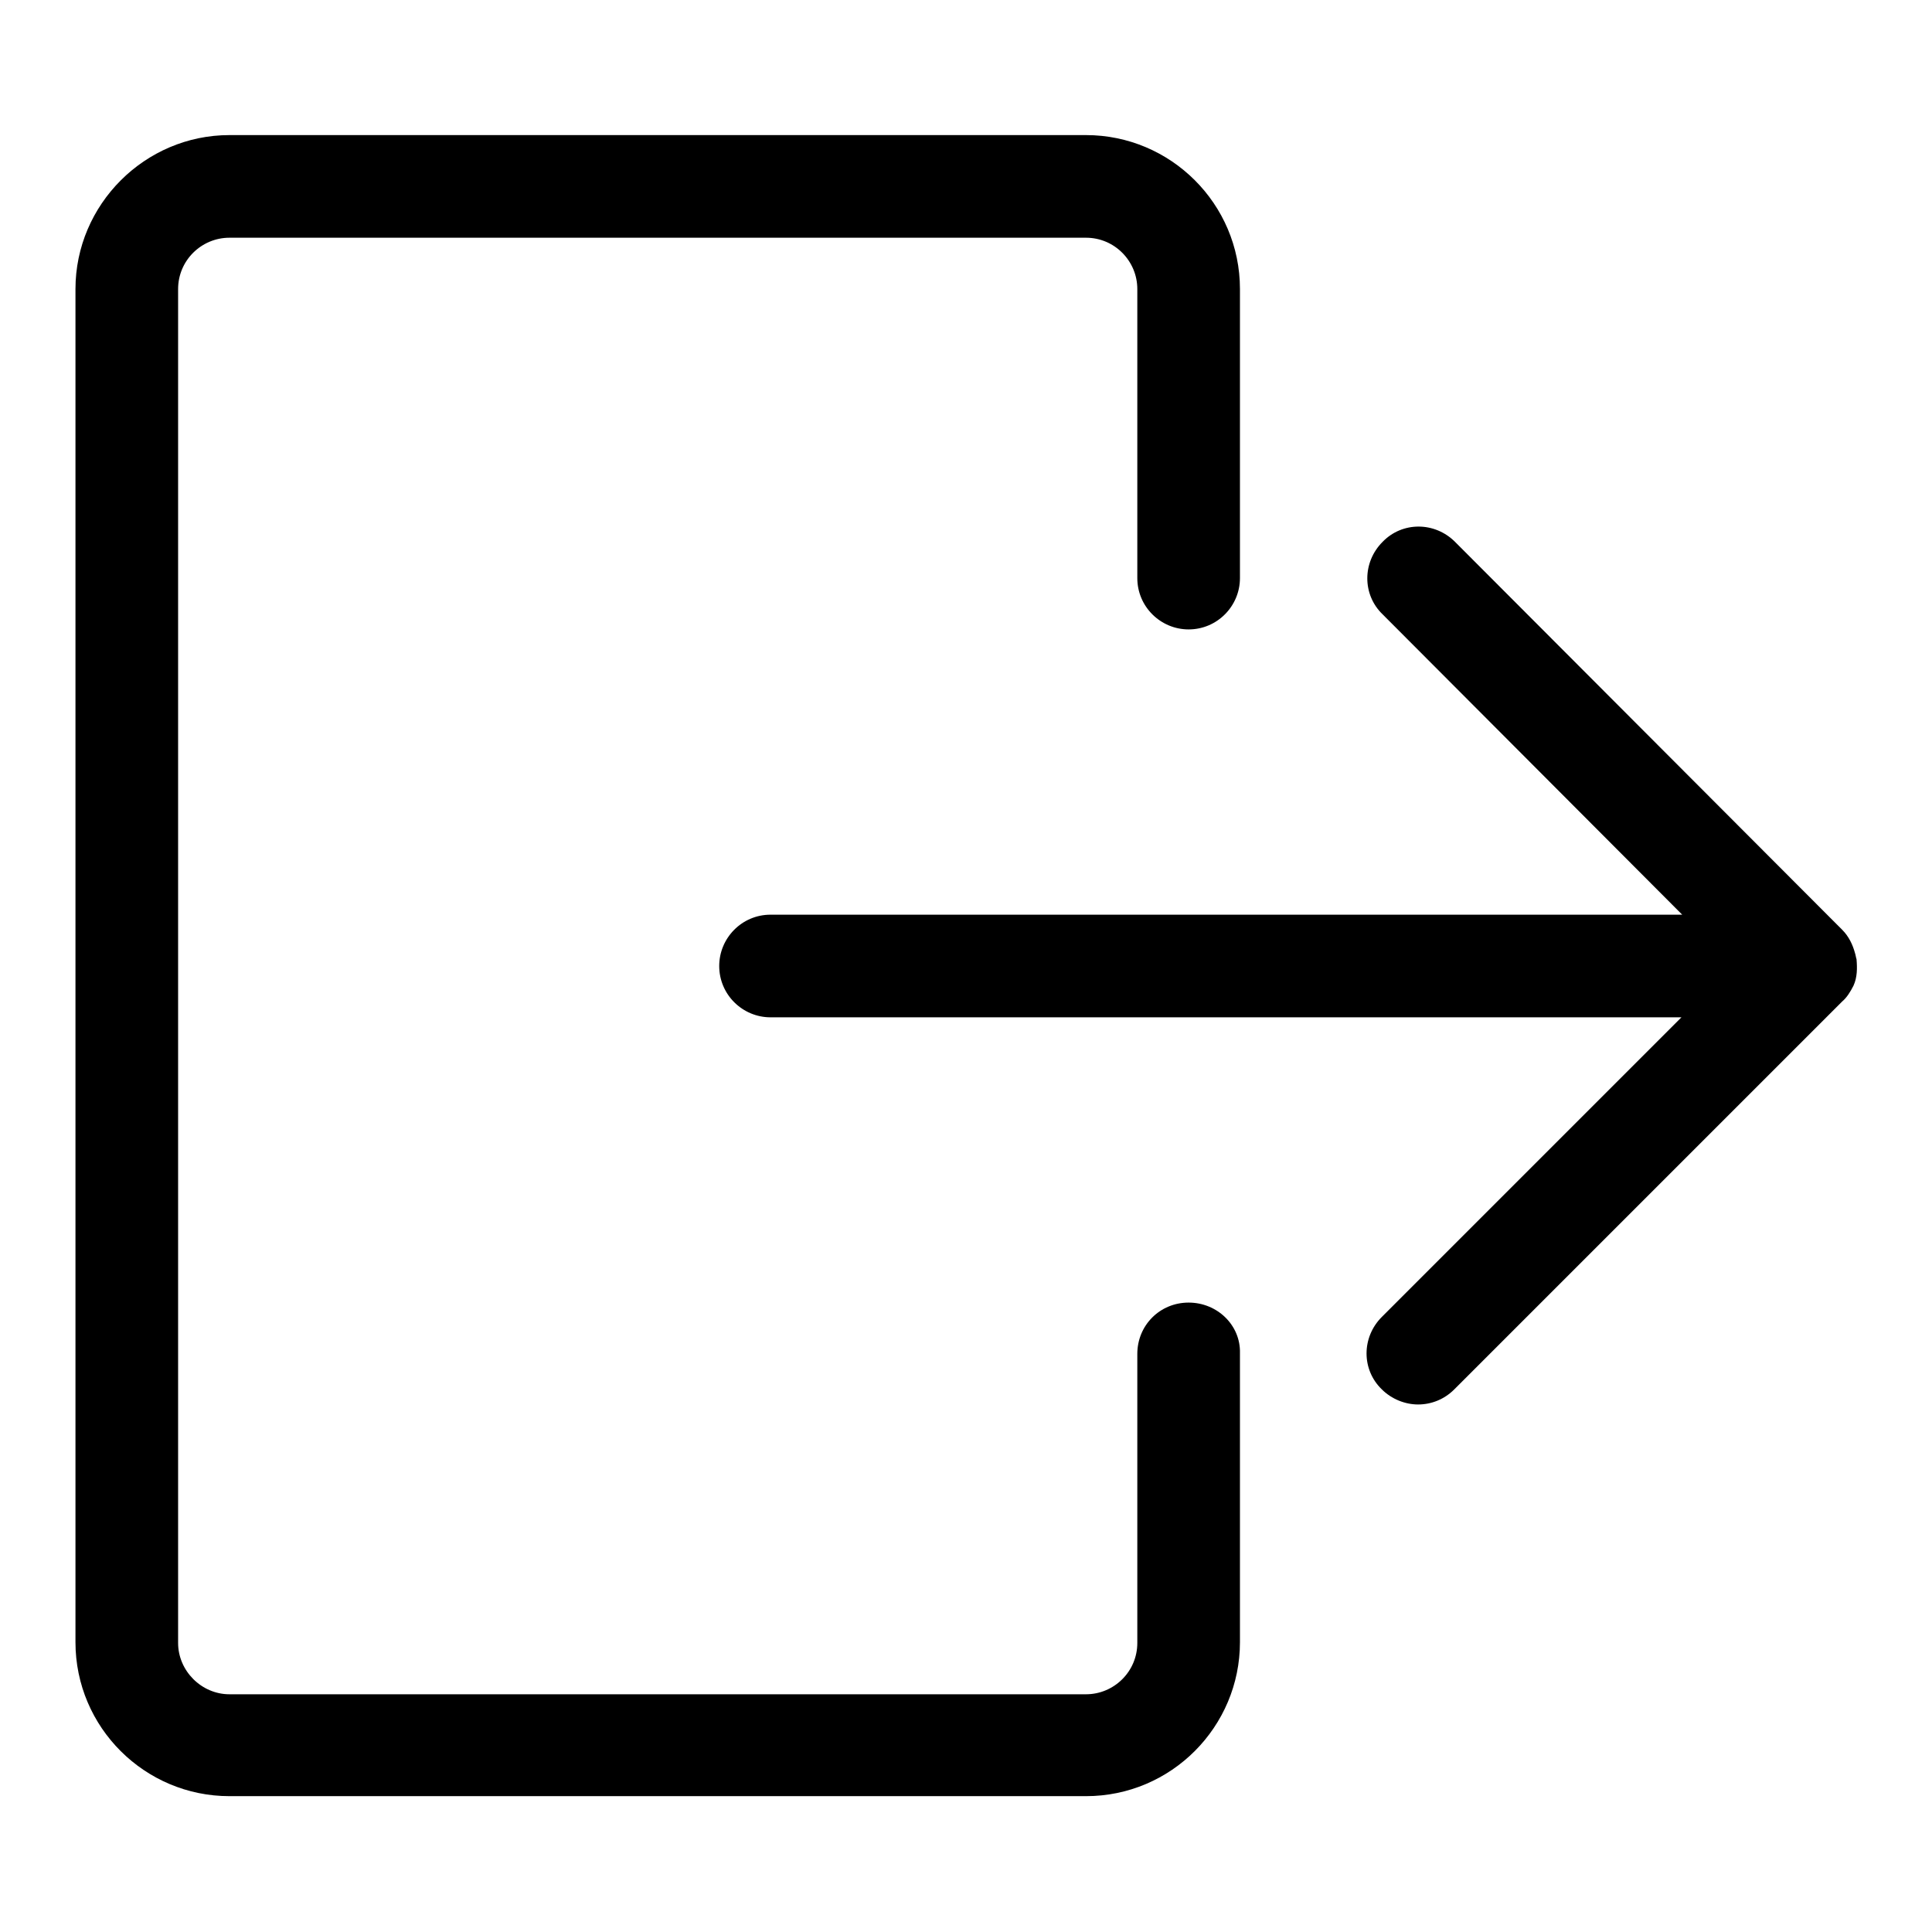
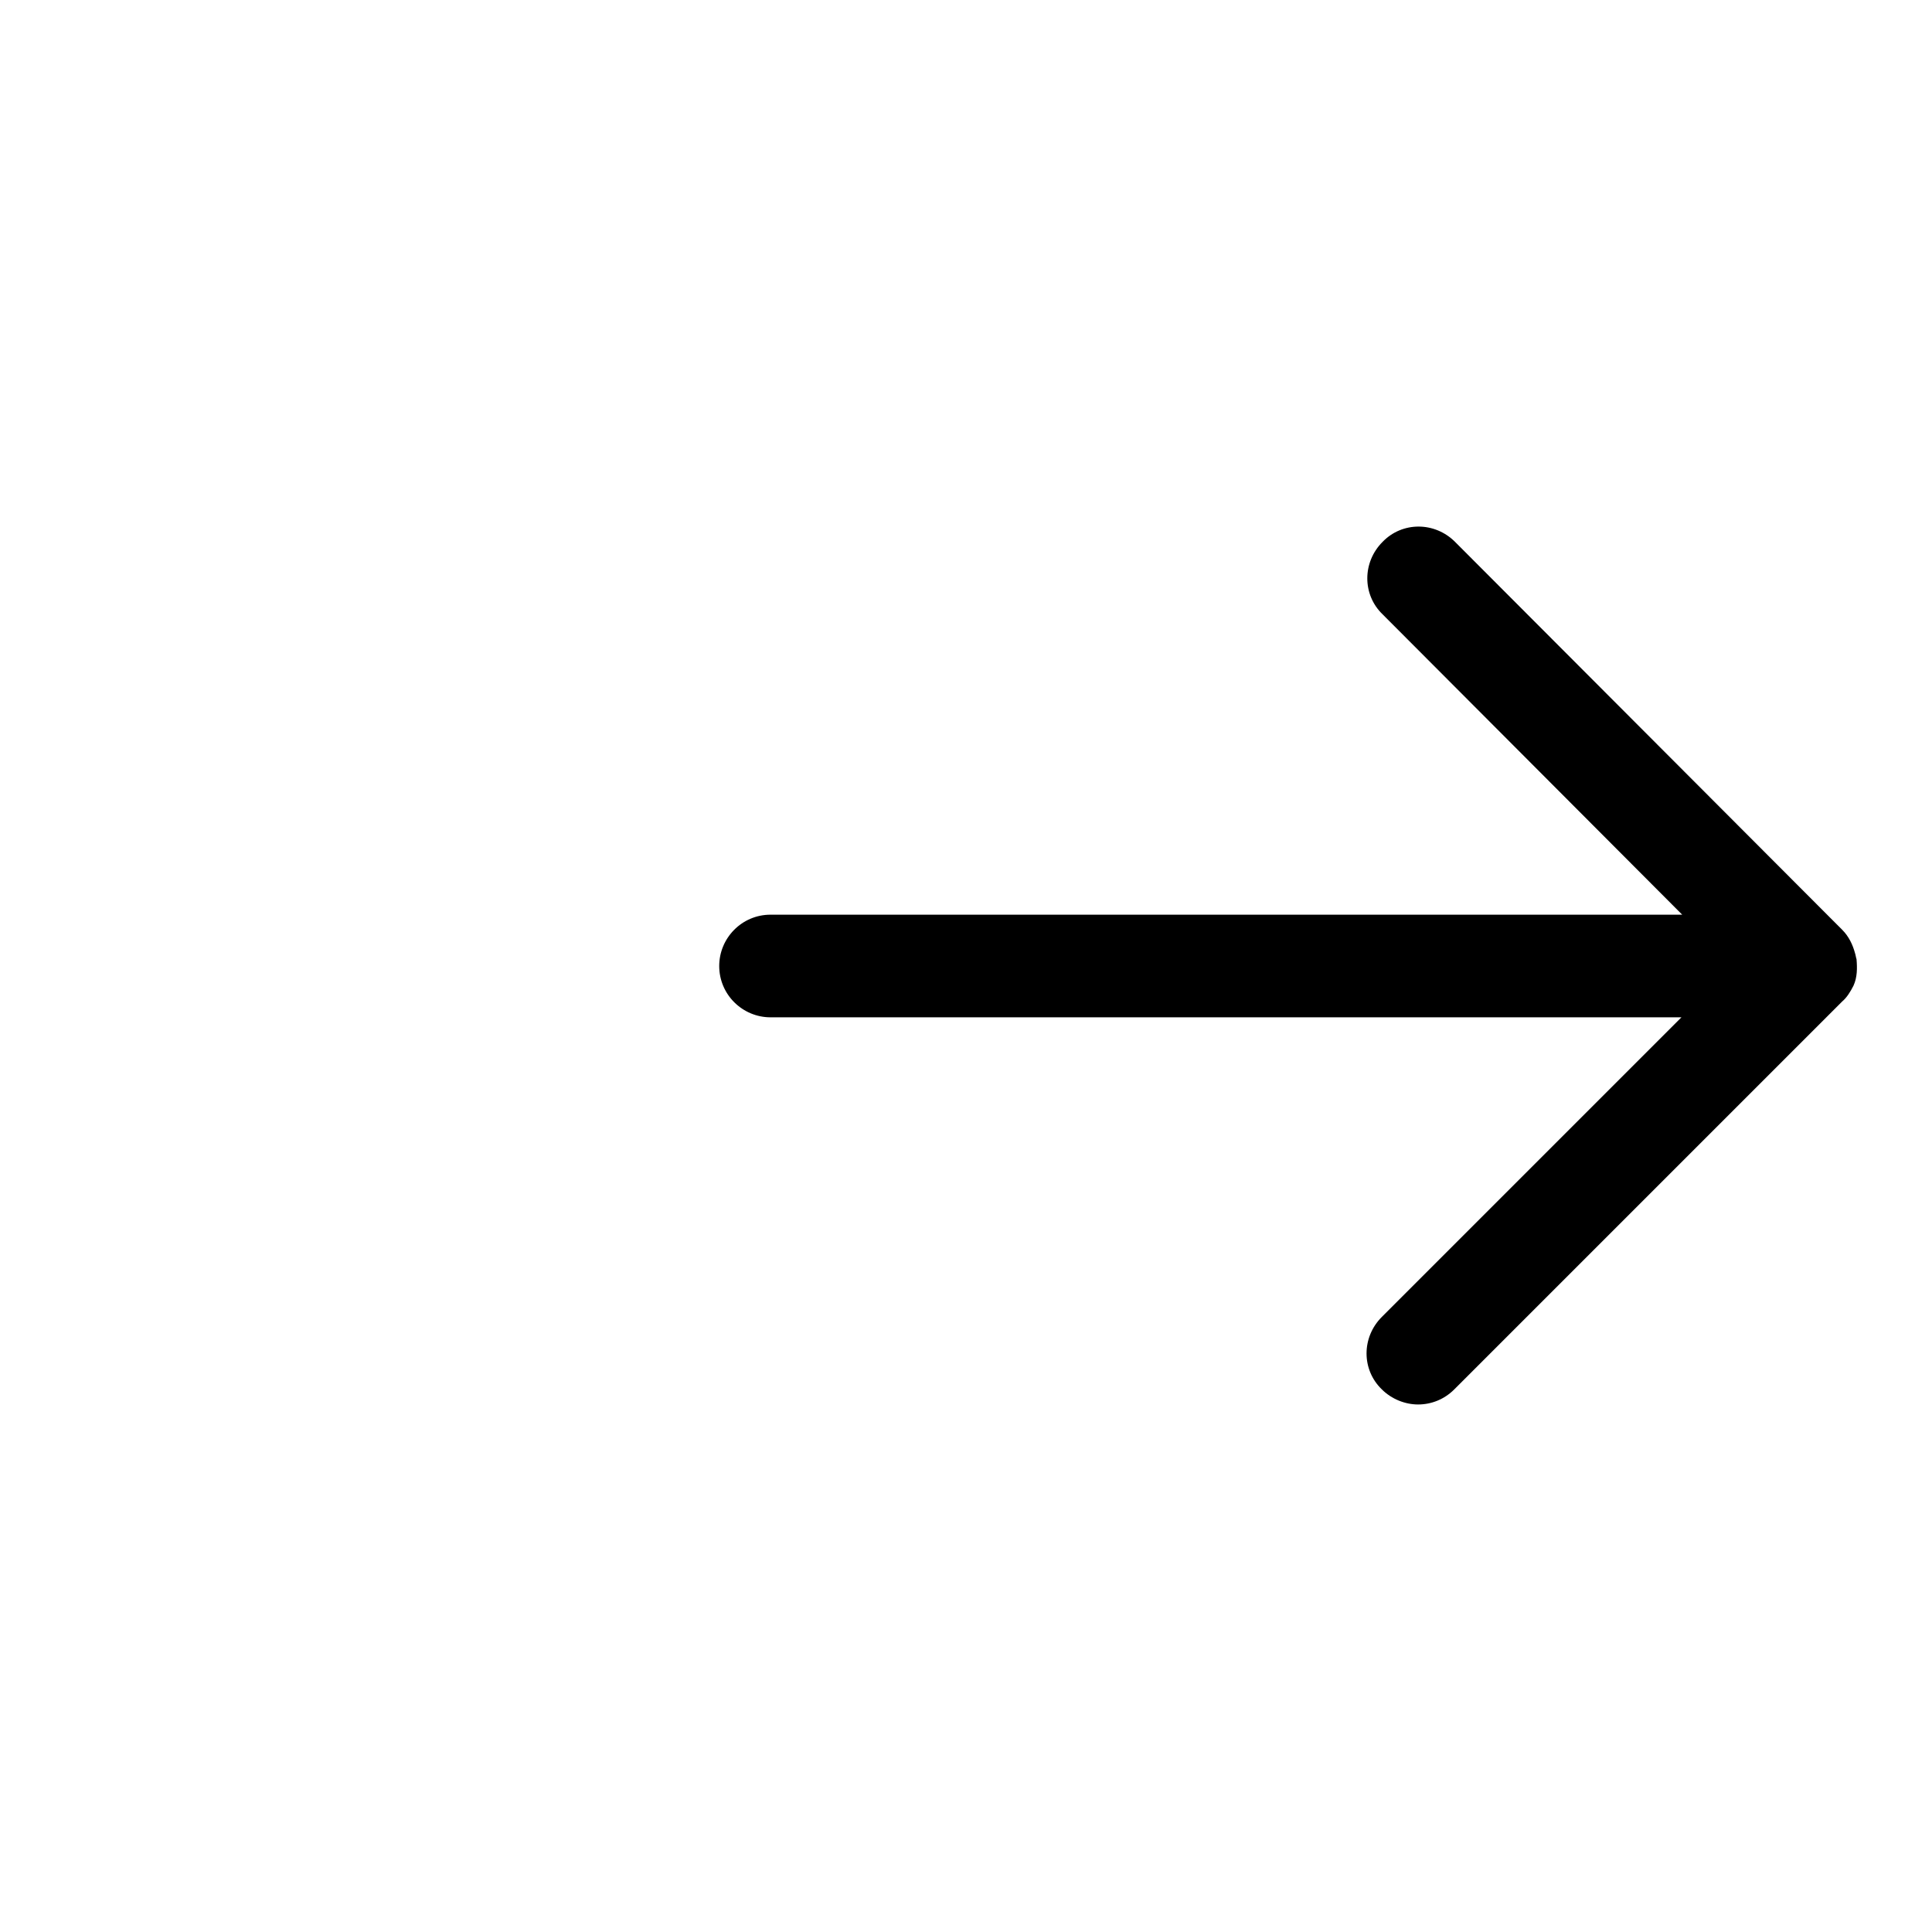
<svg xmlns="http://www.w3.org/2000/svg" version="1.1" x="0px" y="0px" viewBox="0 0 256 256" enable-background="new 0 0 256 256" xml:space="preserve">
  <g>
    <g>
      <path fill="#000000" d="M245.6,130.6c0.5-1.1,0.5-2.3,0.4-3.5c-0.1-0.3-0.1-0.5-0.2-0.8c-0.3-1.1-0.8-2.2-1.7-3.1l-51.3-51.4c-2.7-2.7-7-2.7-9.6,0c-2.7,2.7-2.7,7,0,9.6l39.7,39.8H102.1c-3.8,0-6.8,3.1-6.8,6.8c0,3.8,3.1,6.8,6.8,6.8h120.7l-39.7,39.7c-2.7,2.7-2.7,7,0,9.6c1.3,1.3,3.1,2,4.8,2c1.8,0,3.5-0.7,4.8-2l51.4-51.4C244.7,132.2,245.2,131.4,245.6,130.6C245.5,130.6,245.5,130.6,245.6,130.6L245.6,130.6z" />
-       <path fill="#000000" d="M157.5,172.6c-3.8,0-6.8,3-6.8,6.8v38.3c0,3.8-3.1,6.8-6.8,6.8H30.4c-3.7,0-6.8-3.1-6.8-6.8V38.3c0-3.8,3.1-6.8,6.8-6.8h113.5c3.8,0,6.8,3.1,6.8,6.8v38.3c0,3.8,3.1,6.8,6.8,6.8c3.8,0,6.8-3.1,6.8-6.8V38.3c0-11.3-9.2-20.4-20.4-20.4H30.4C19.2,17.9,10,27.1,10,38.3v179.3c0,11.3,9.2,20.4,20.4,20.4h113.5c11.3,0,20.4-9.2,20.4-20.4v-38.3C164.4,175.6,161.3,172.6,157.5,172.6z" />
    </g>
  </g>
</svg>